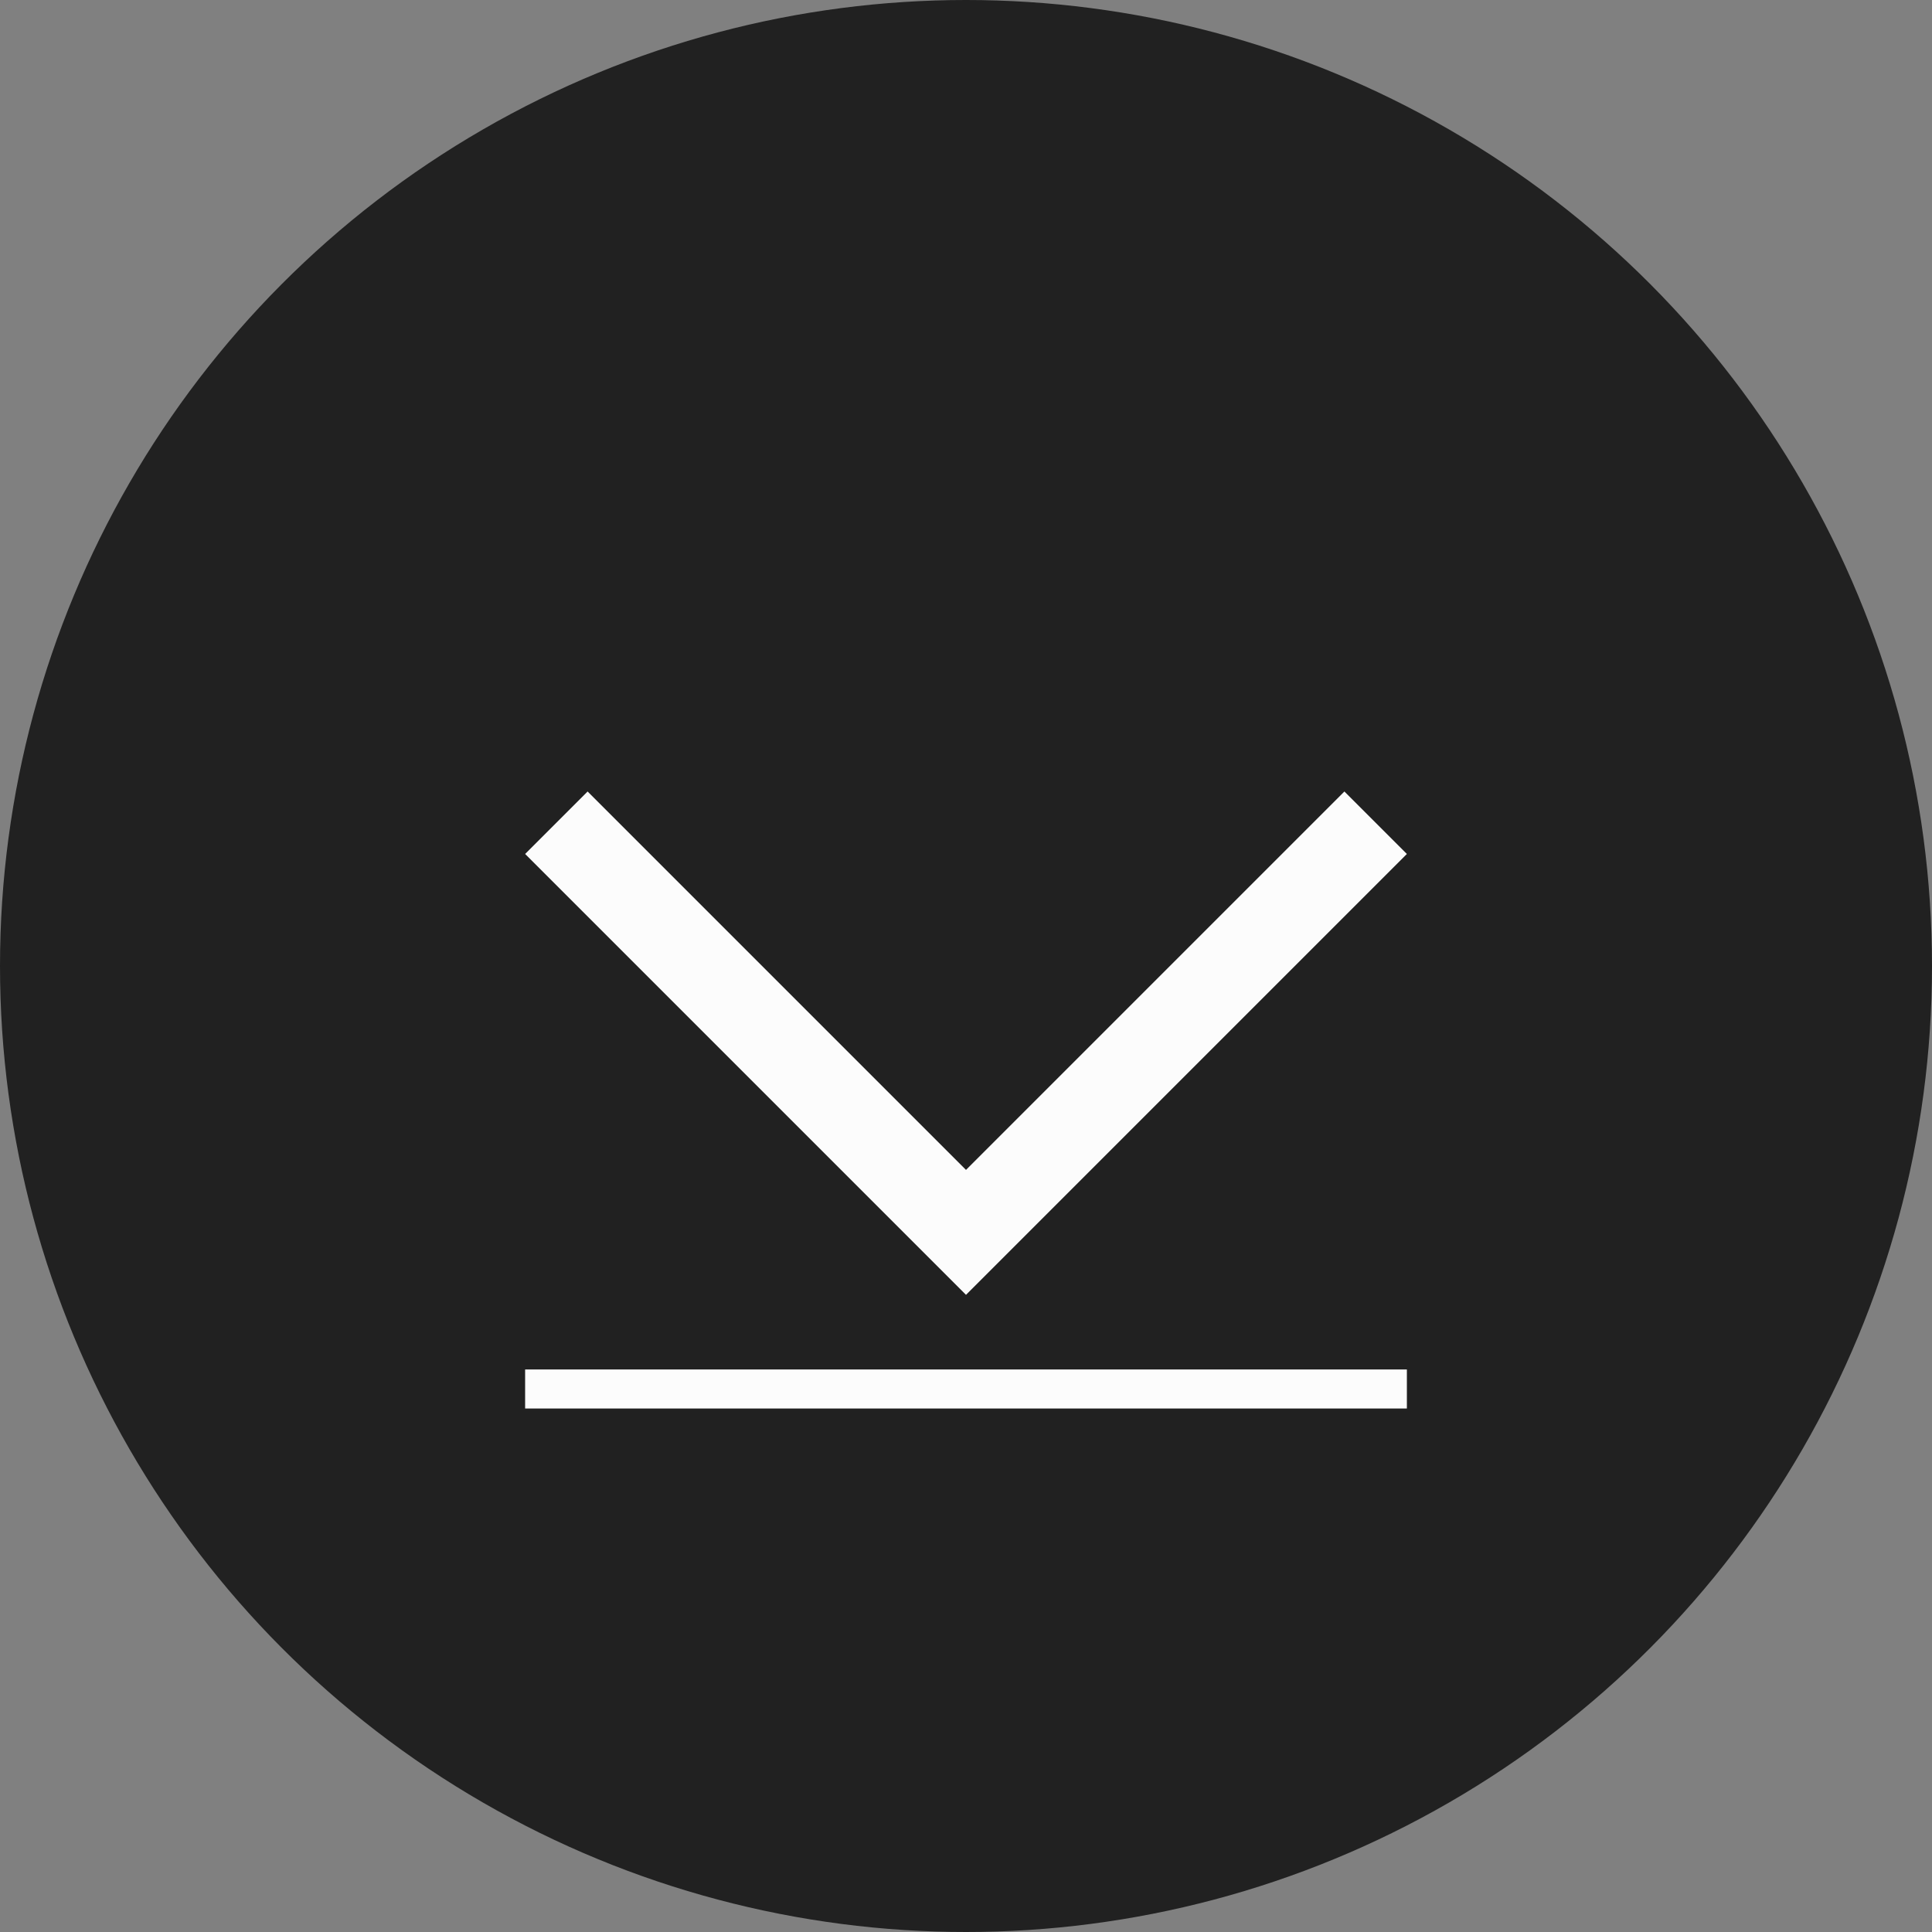
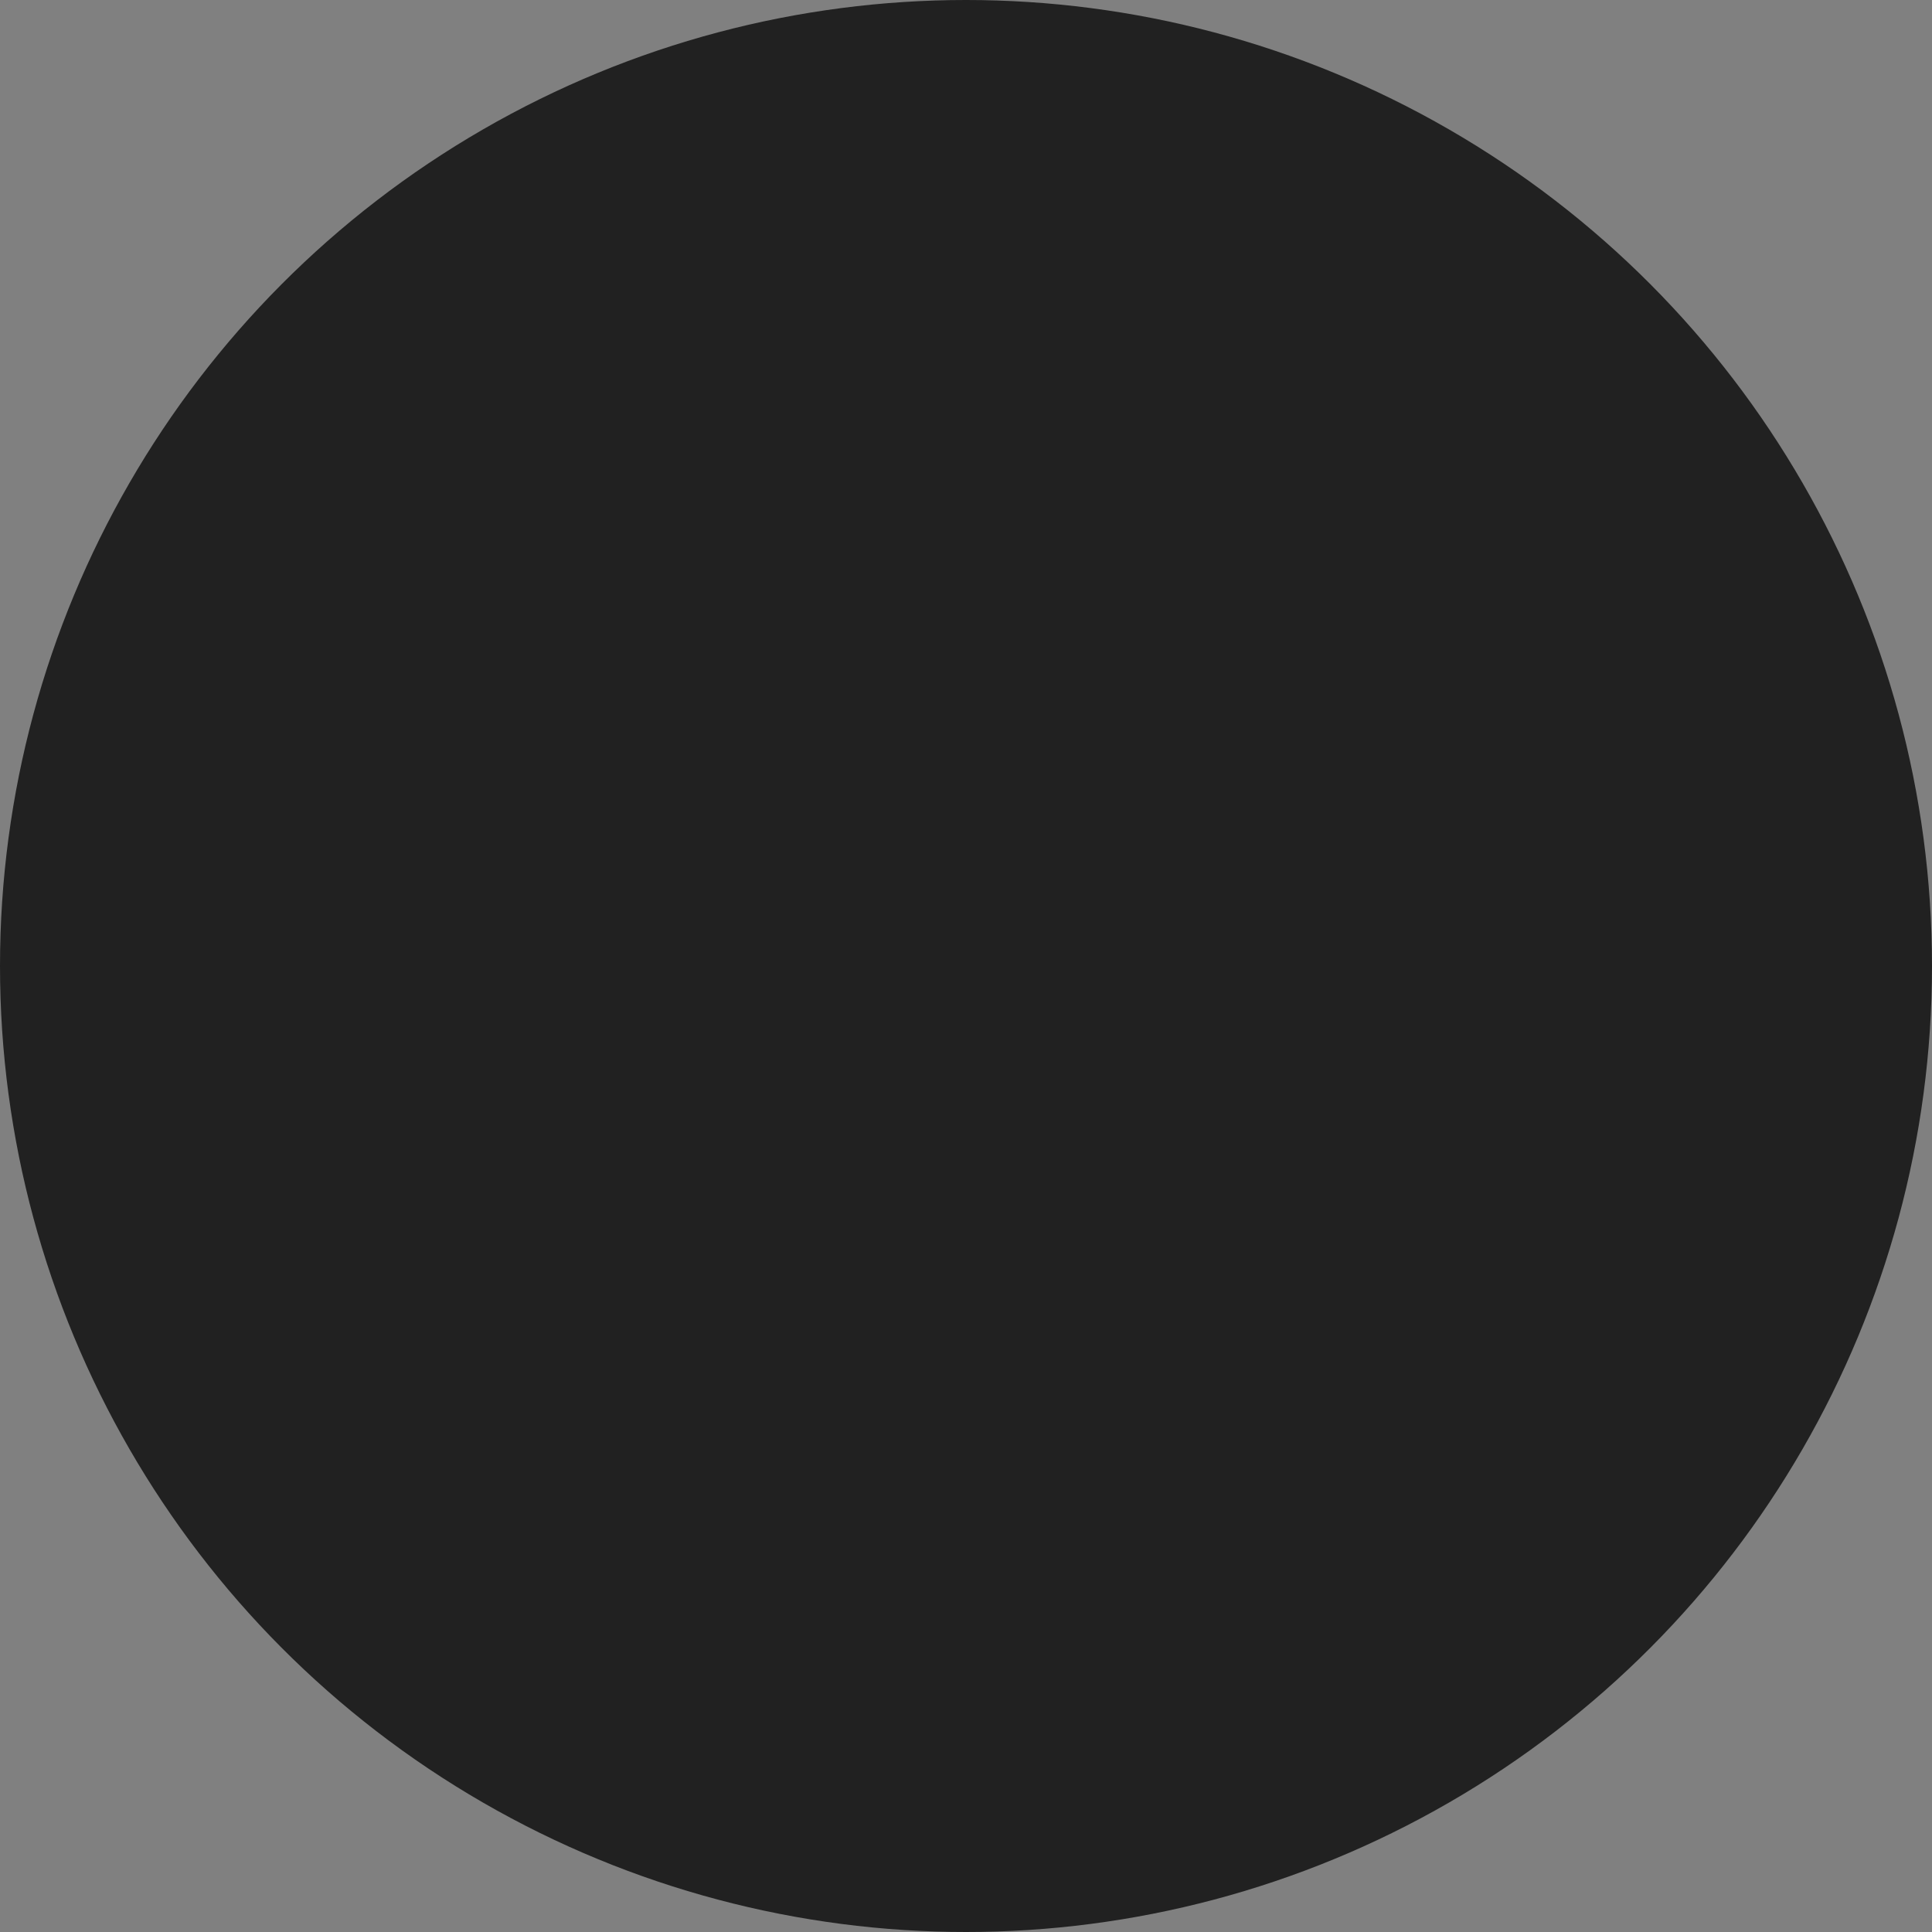
<svg xmlns="http://www.w3.org/2000/svg" viewBox="0 0 106.4 106.4">
  <rect x="0" y="0" width="106.4" height="106.4" fill="#808080" stroke="none" />
  <defs>
    <style>.cls-1{fill:#212121;}.cls-2{fill:#fcfcfc;}</style>
  </defs>
  <title>RocaNatura-Icon-UpDown</title>
  <g id="Layer_2" data-name="Layer 2">
    <g id="Layer_1-2" data-name="Layer 1">
      <circle class="cls-1" cx="53.2" cy="53.2" r="53.2" />
-       <polygon class="cls-2" points="77.48 47.03 74.04 43.59 53.2 64.43 32.36 43.59 28.92 47.03 53.2 71.31 77.48 47.03" />
-       <rect class="cls-2" x="28.92" y="75.42" width="48.56" height="2.15" />
    </g>
  </g>
</svg>